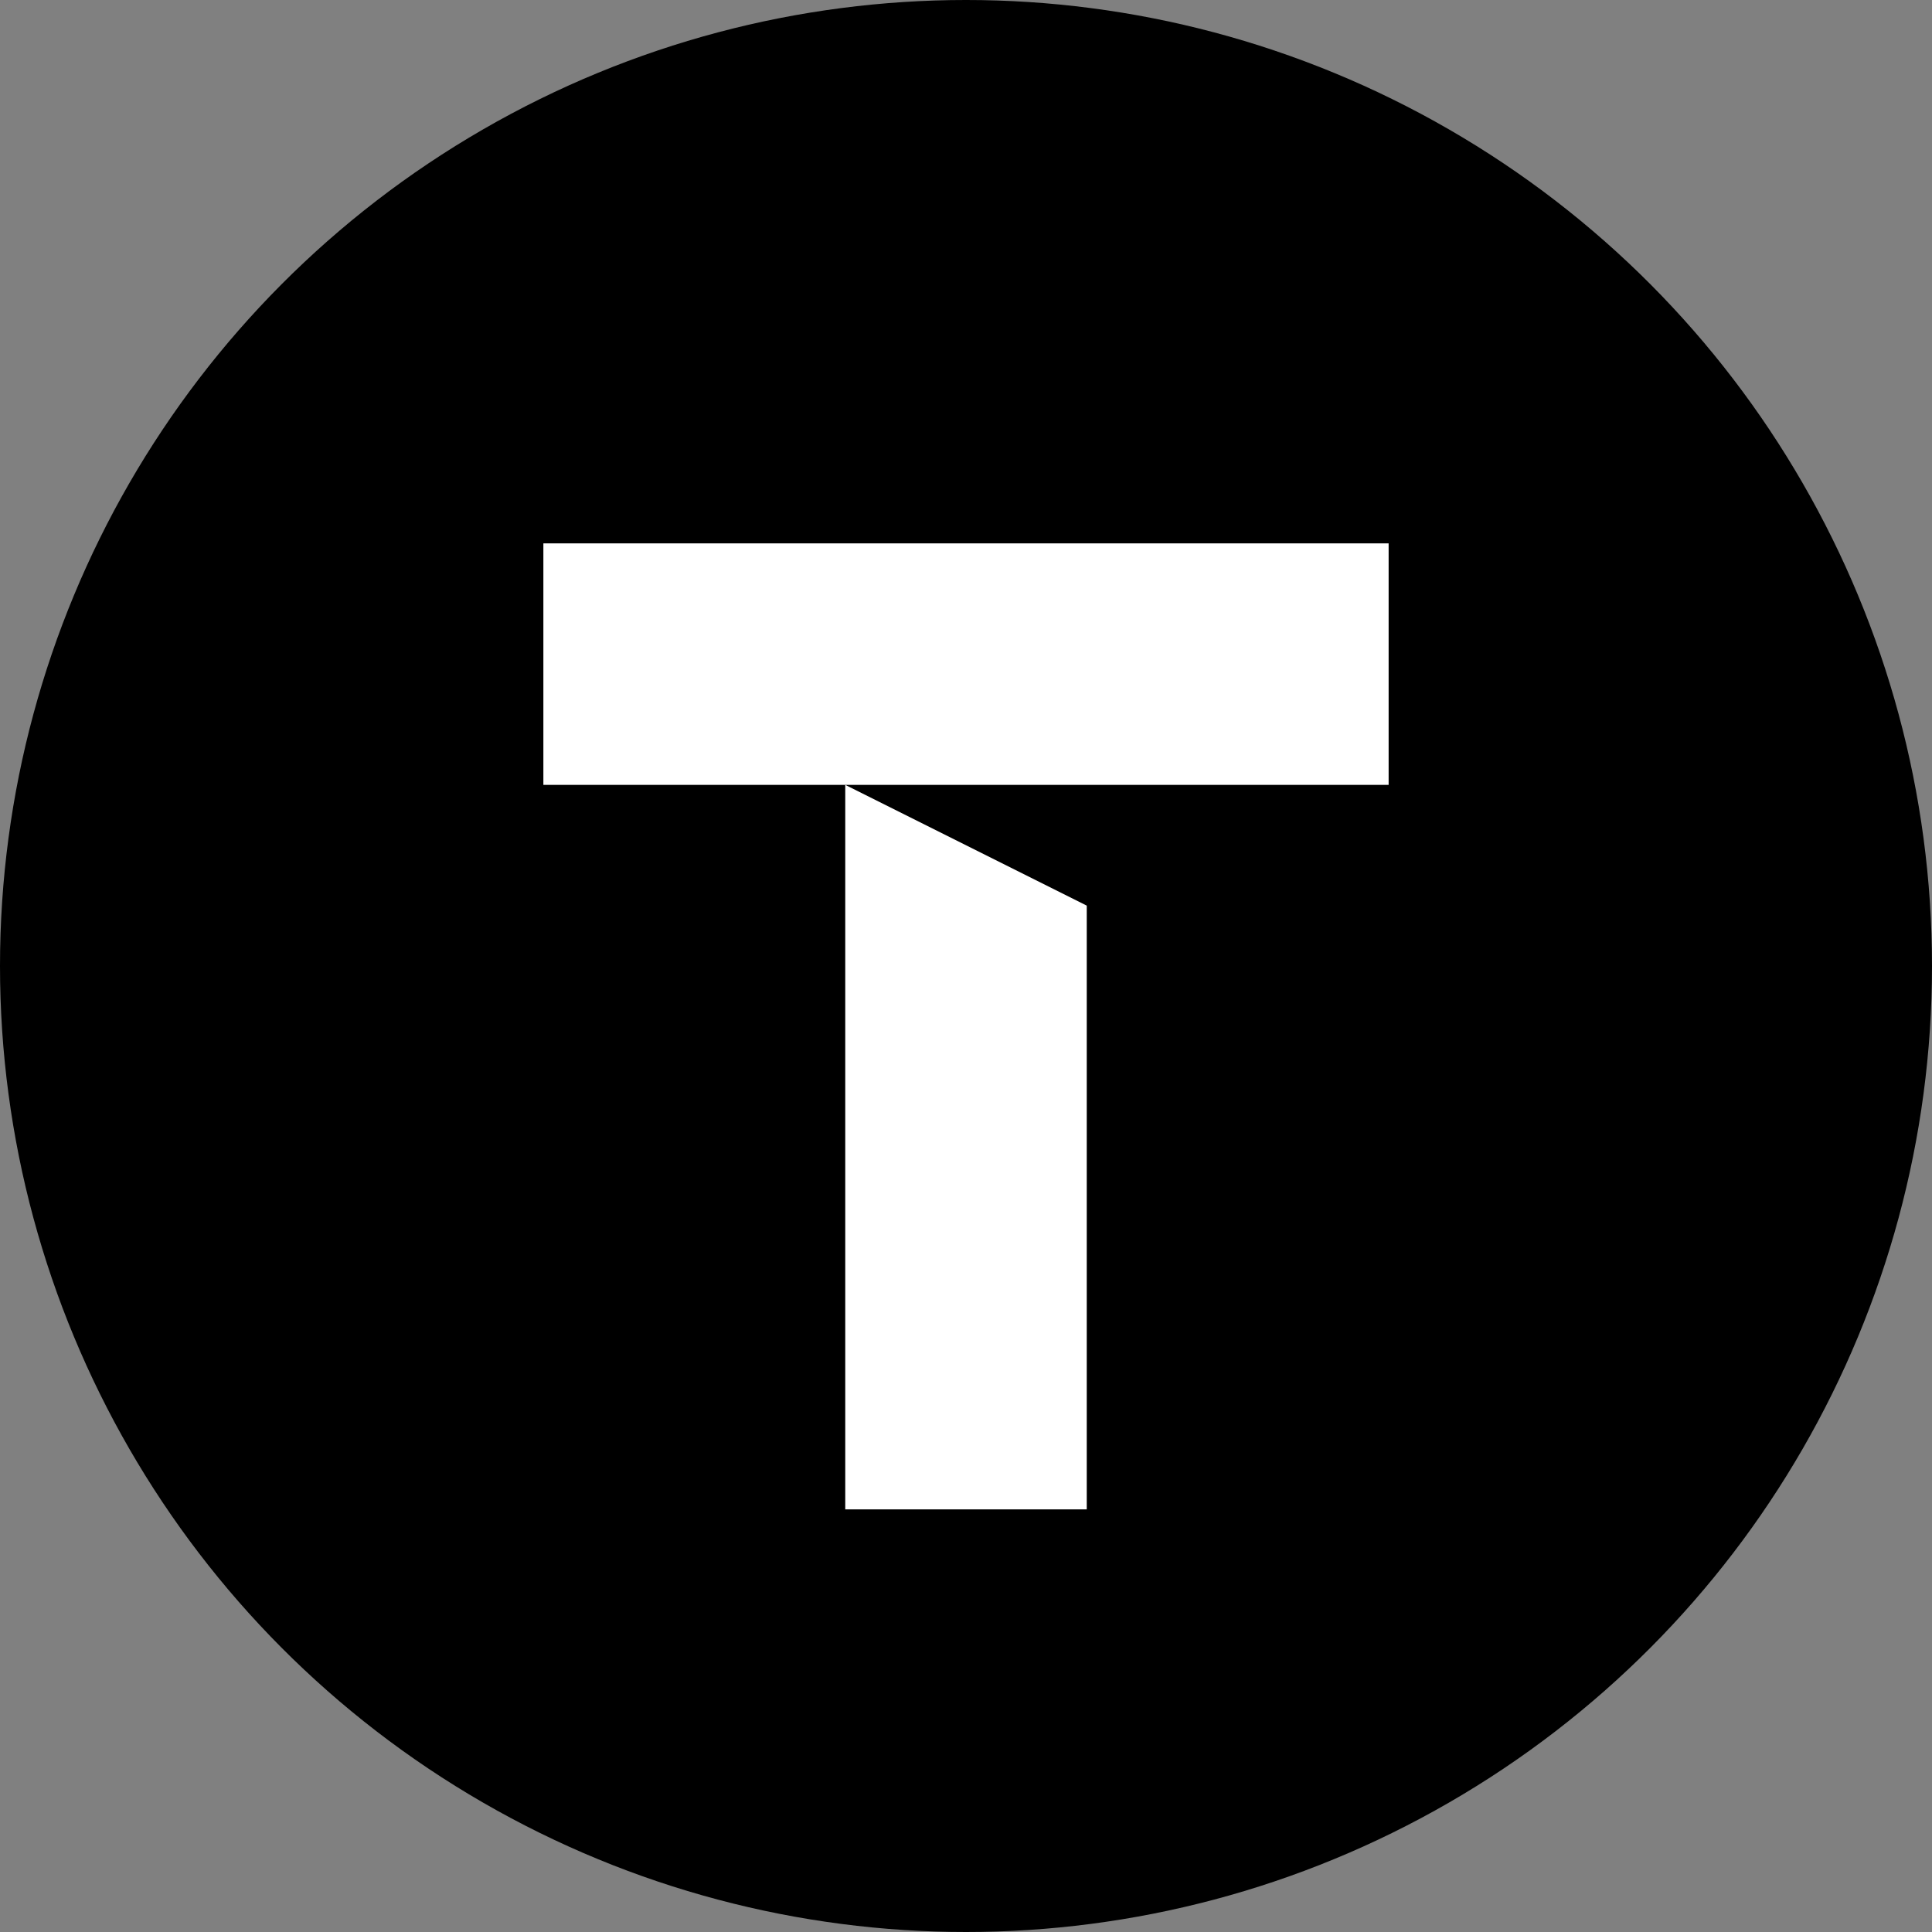
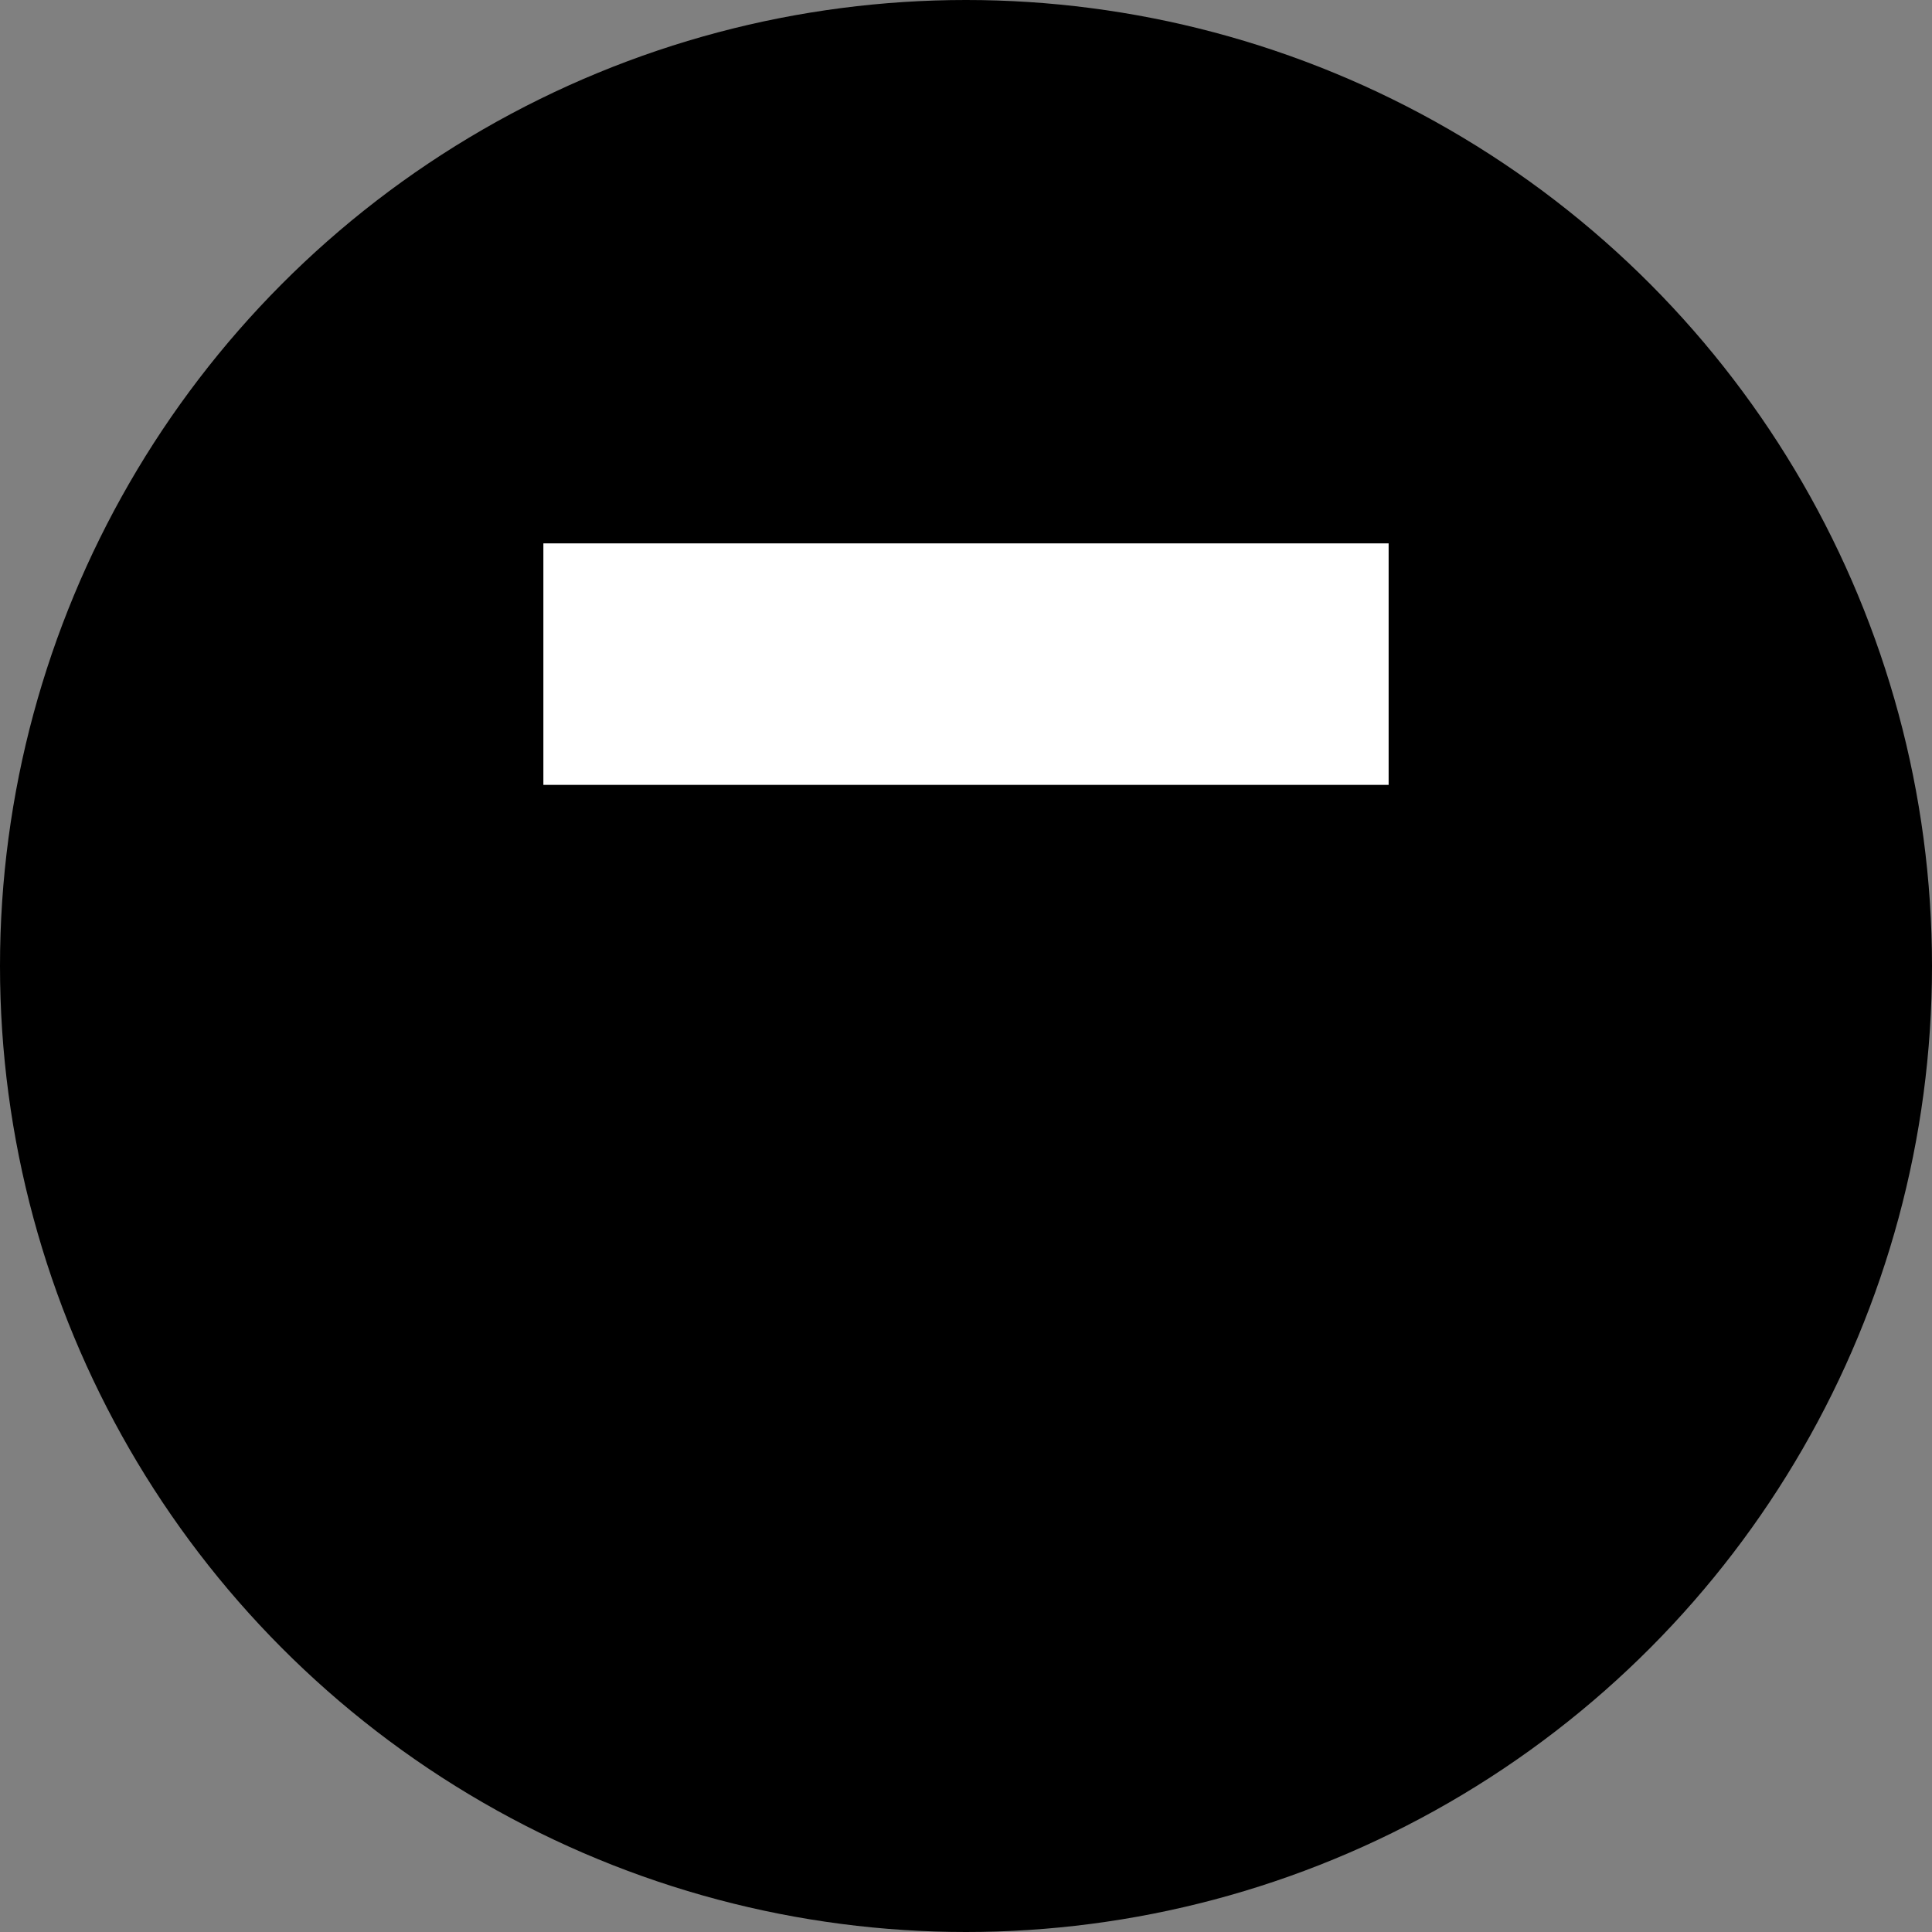
<svg xmlns="http://www.w3.org/2000/svg" width="32" height="32" viewBox="0 0 32 32">
  <rect x="0" y="0" width="32" height="32" fill="#808080" stroke="none" />
  <defs>
    <style>
      .cls-1 {
        fill: #fff;
      }
    </style>
  </defs>
  <g id="topys" transform="translate(-202 -5297)">
    <circle id="椭圆_12" data-name="椭圆 12" cx="16" cy="16" r="16" transform="translate(202 5297)" />
    <rect id="矩形_124" data-name="矩形 124" class="cls-1" width="14" height="4" transform="translate(211 5306)" />
-     <path id="路径_205" data-name="路径 205" class="cls-1" d="M2,0H12V4H0Z" transform="translate(220 5310) rotate(90)" />
  </g>
</svg>